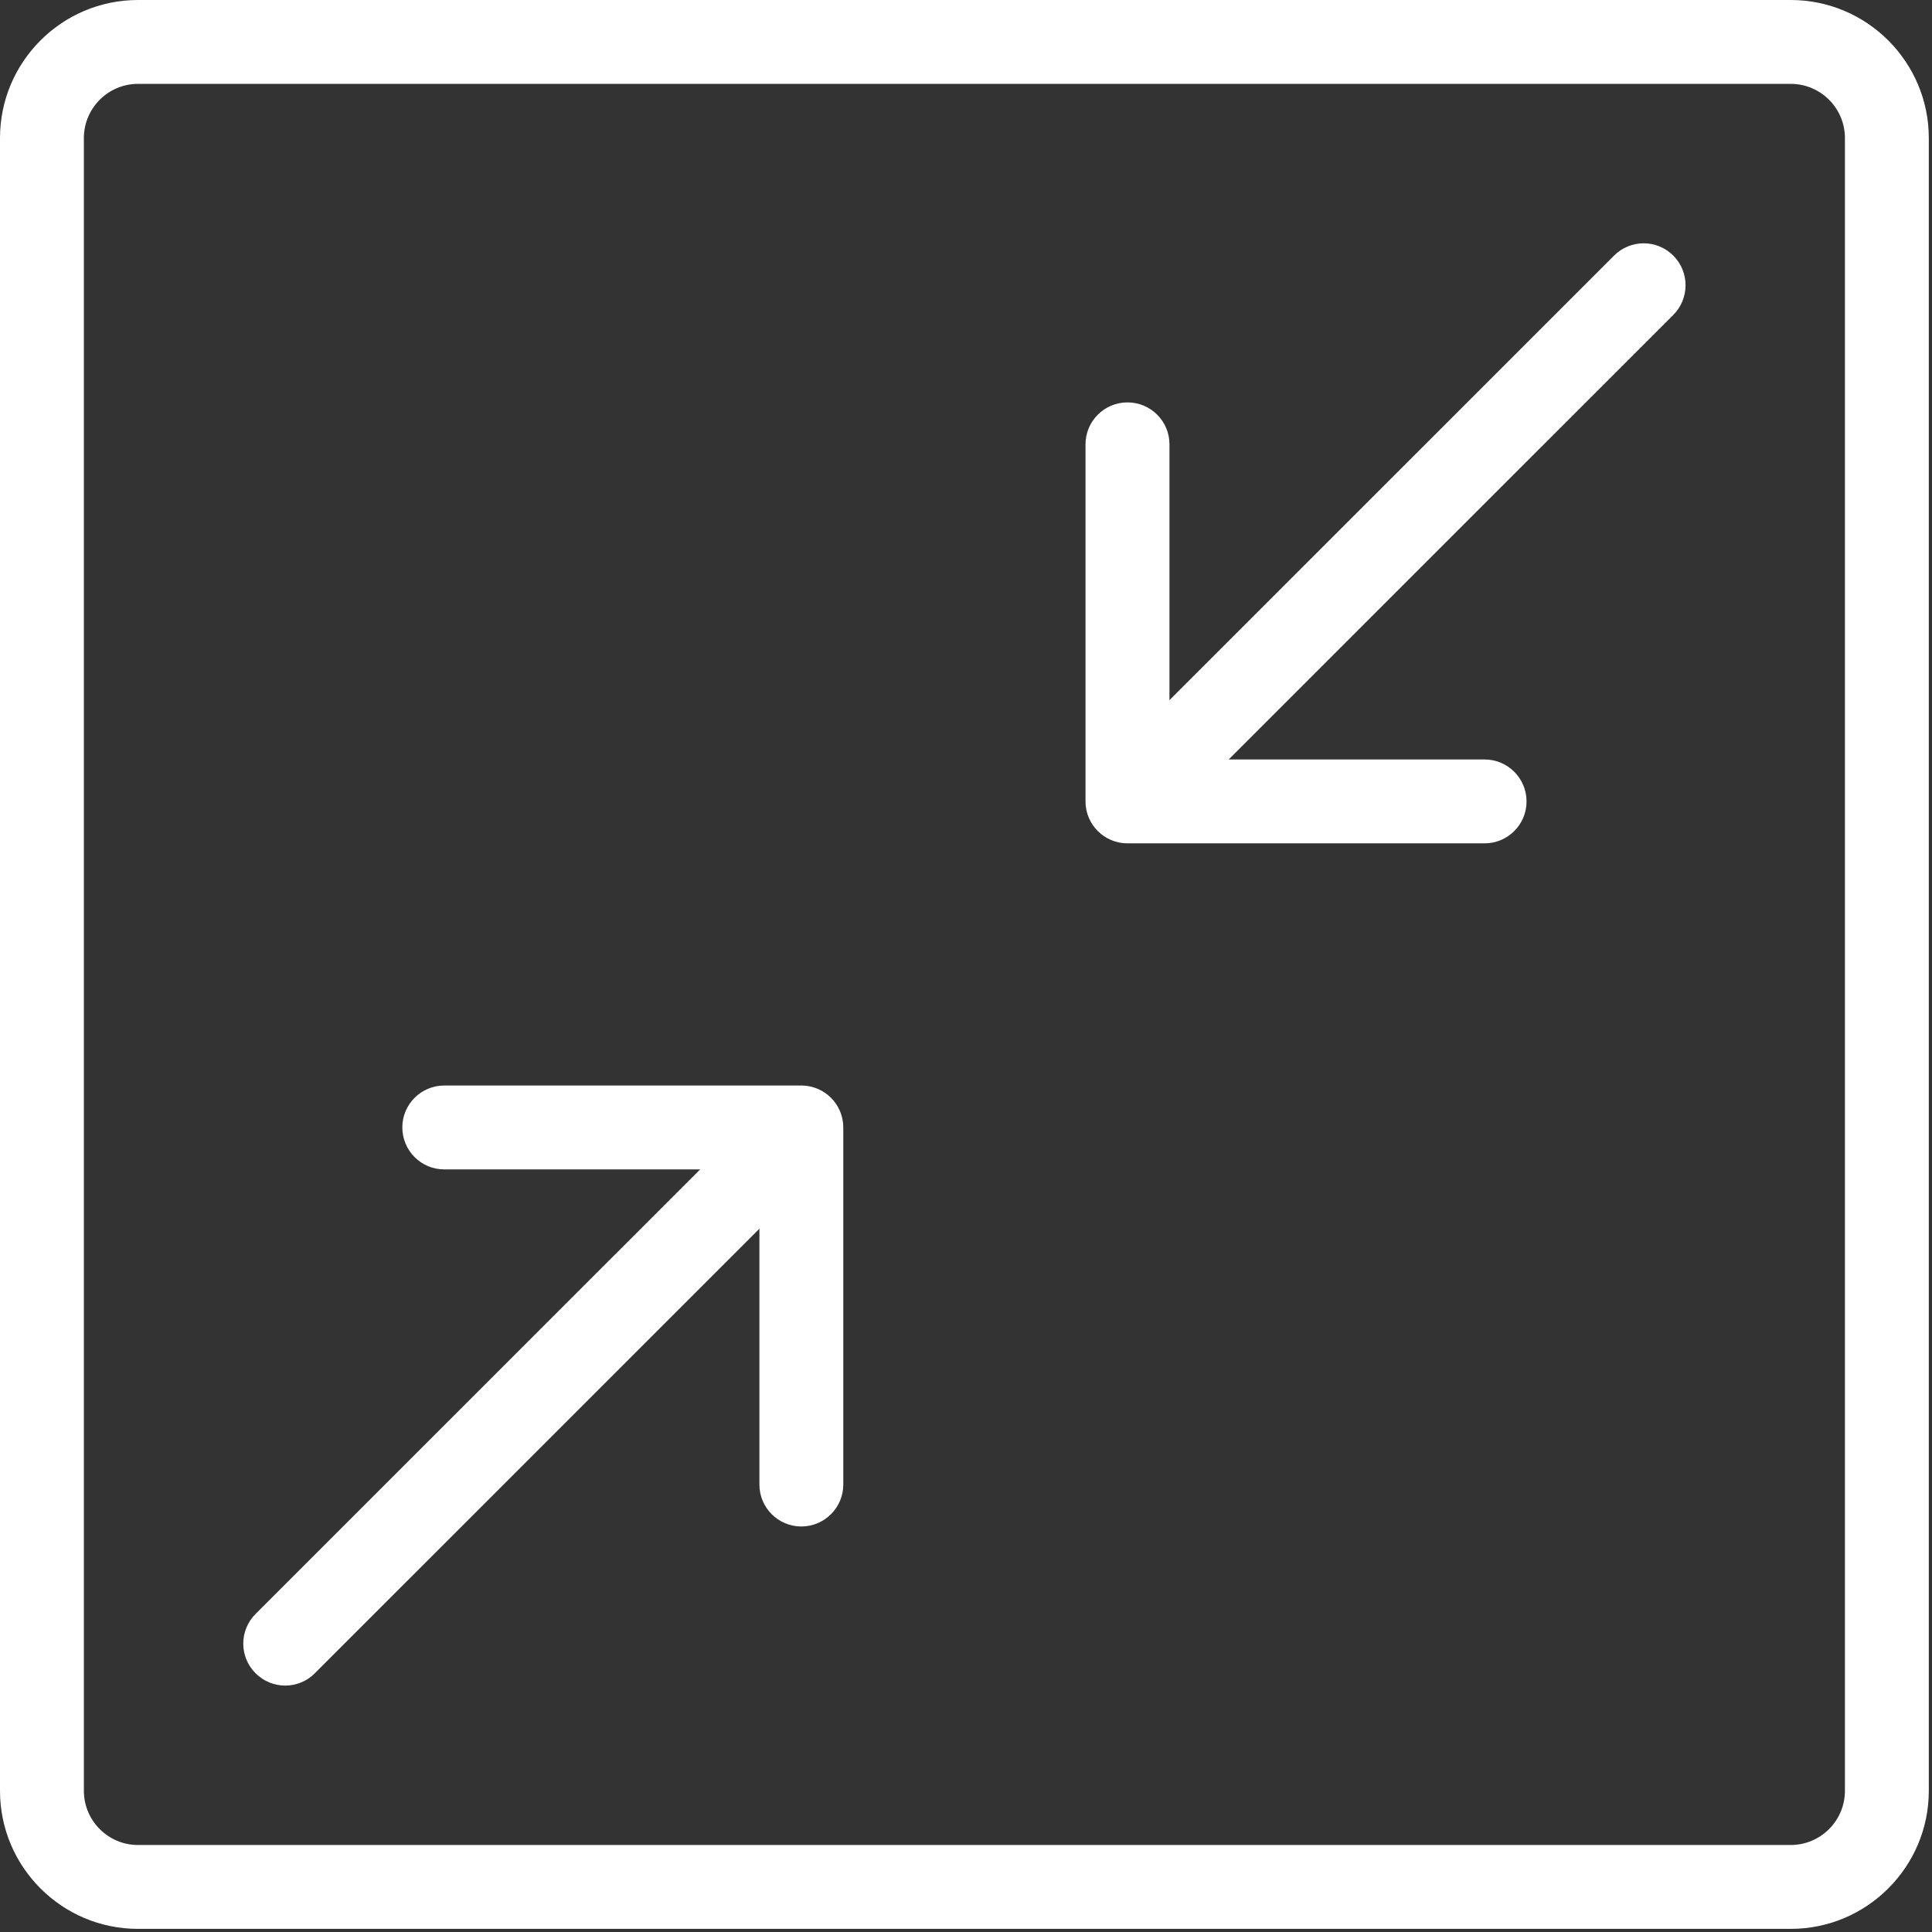
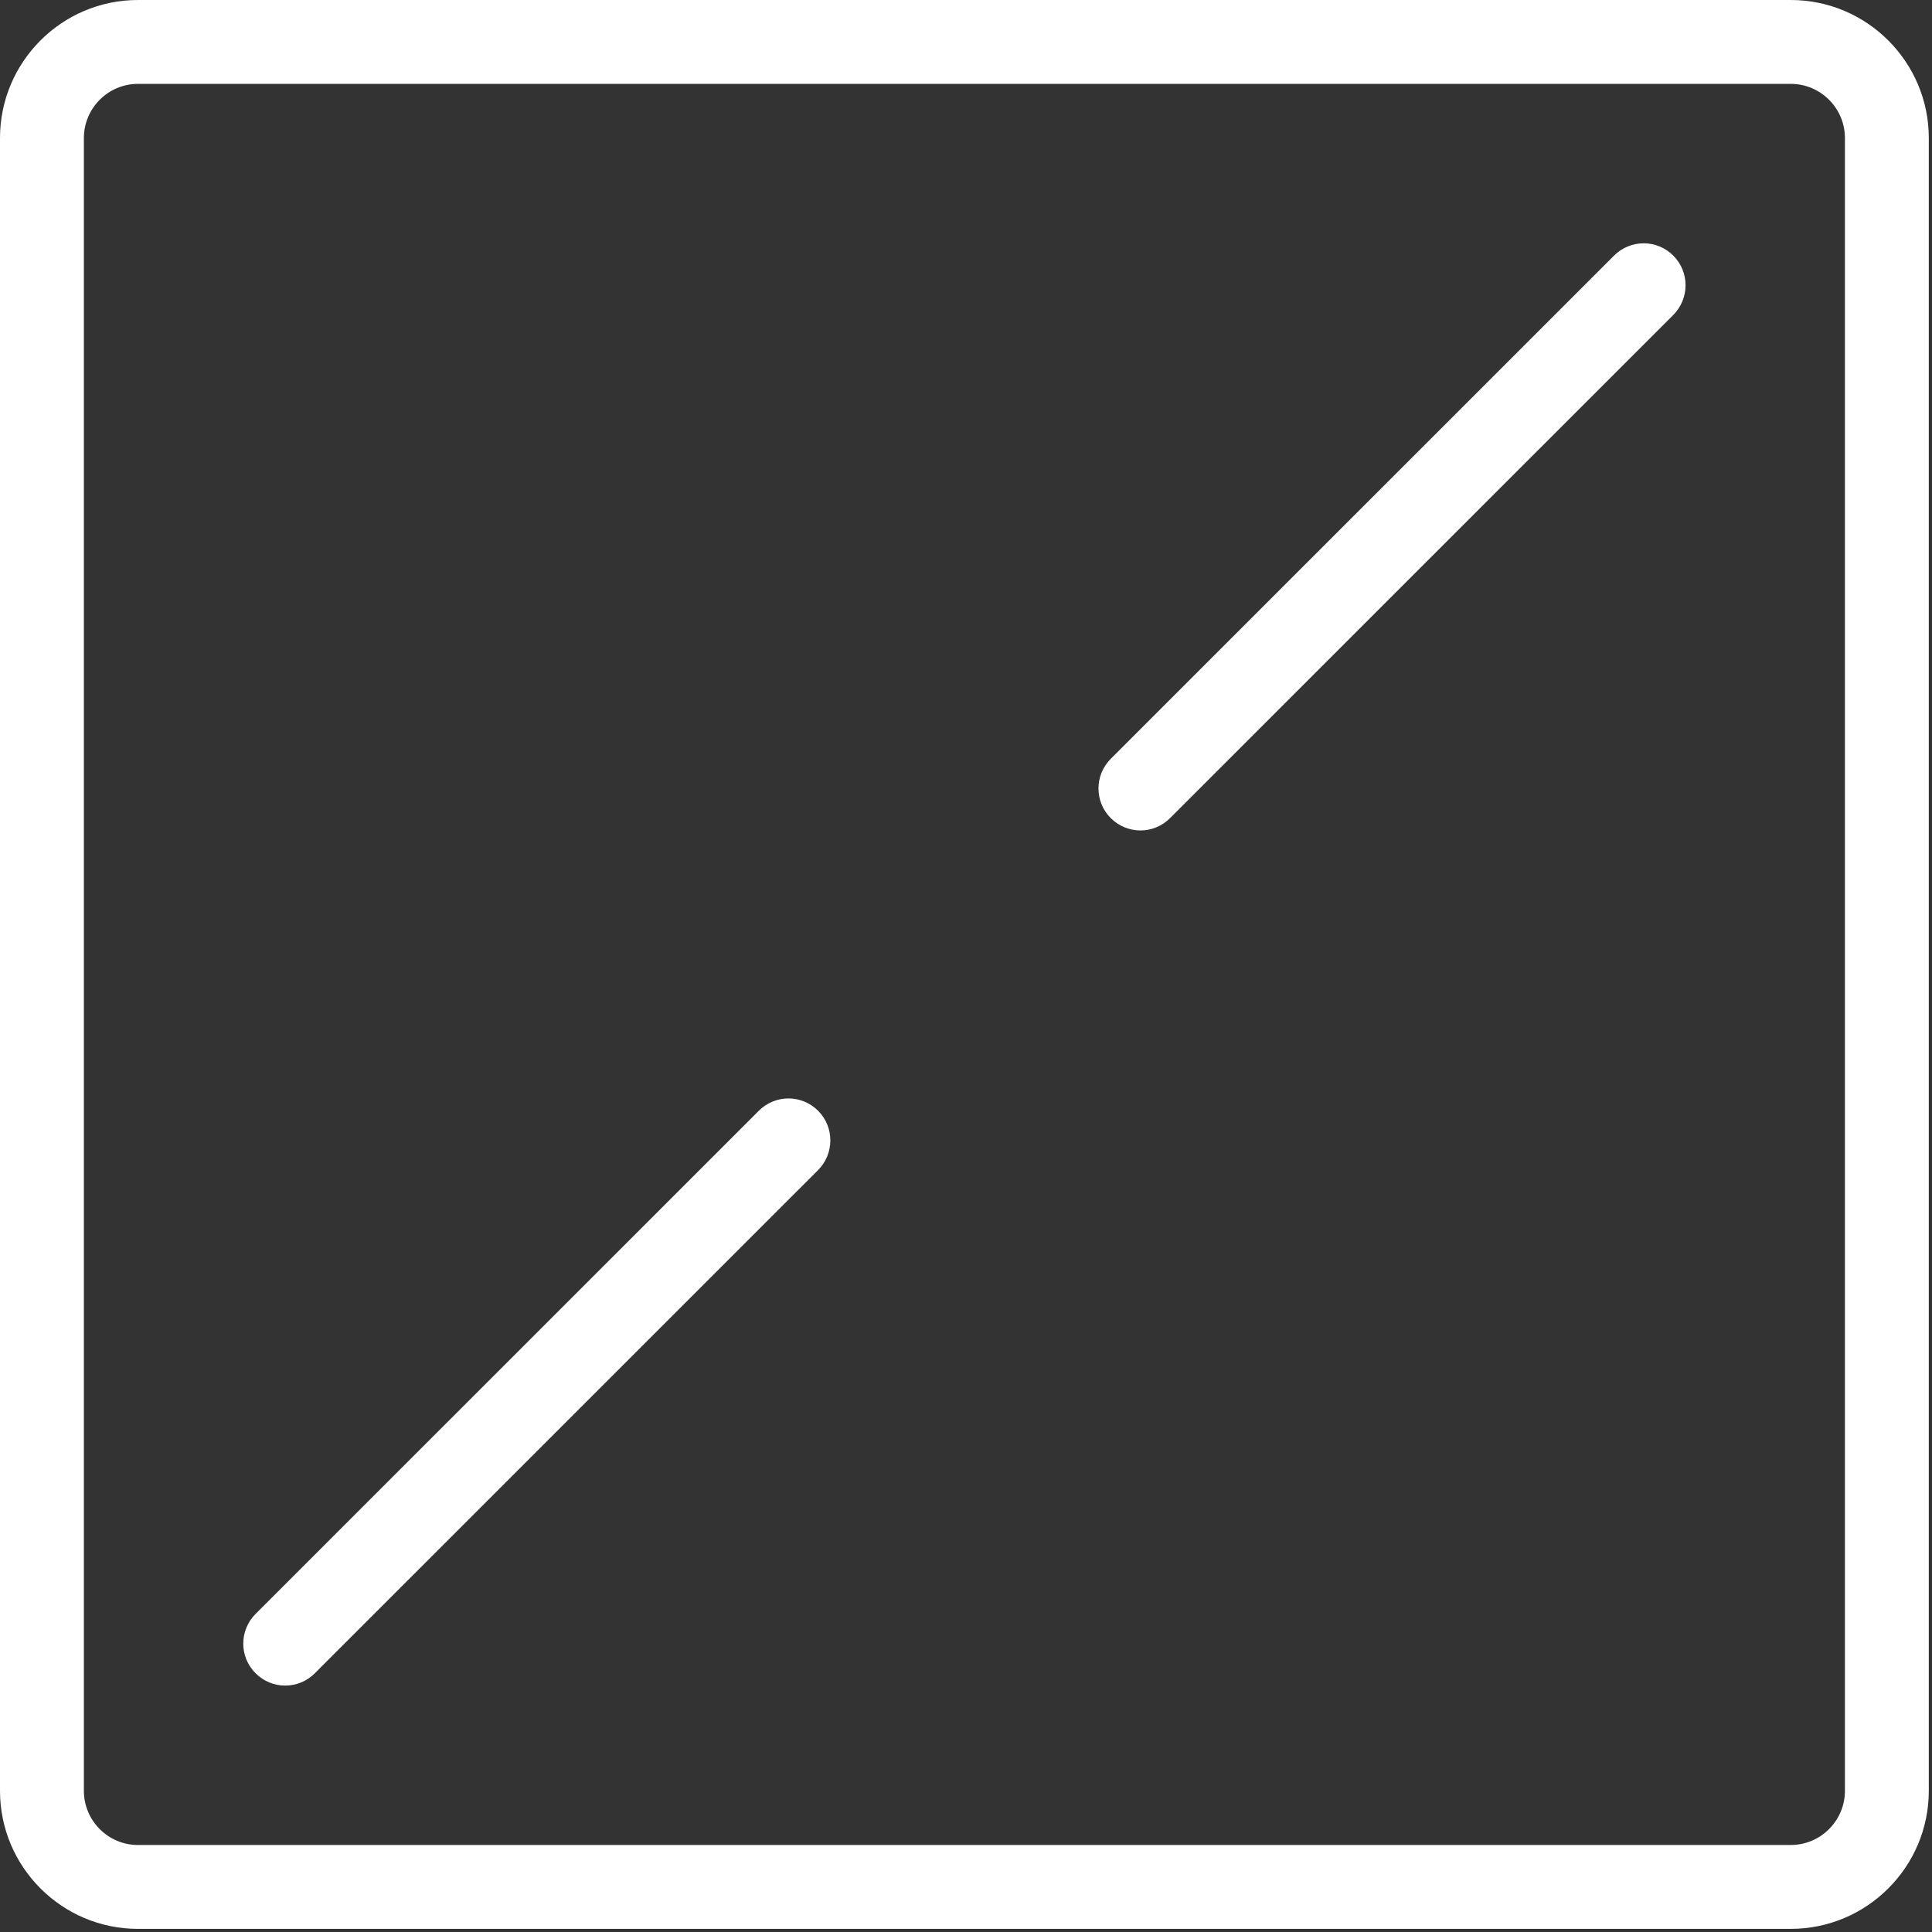
<svg xmlns="http://www.w3.org/2000/svg" width="100%" height="100%" viewBox="0 0 29 29" version="1.1" xml:space="preserve" style="fill-rule:evenodd;clip-rule:evenodd;stroke-linejoin:round;stroke-miterlimit:2;">
  <rect x="0" y="0" width="29" height="29" fill="#333333" stroke="none" />
  <g transform="matrix(-1,-1.22465e-16,1.22465e-16,-1,24.672,12.527)">
    <path d="M0,8.875C-0.161,8.875 -0.322,8.813 -0.445,8.69C-0.69,8.445 -0.69,8.046 -0.445,7.8L7.109,0.247C7.354,0 7.753,0 7.999,0.247C8.245,0.492 8.245,0.891 7.999,1.137L0.445,8.69C0.322,8.813 0.161,8.875 0,8.875" style="fill:white;fill-rule:nonzero;" />
  </g>
  <g transform="matrix(-1,-1.22465e-16,1.22465e-16,-1,16.924,12.659)">
-     <path d="M0,6.619C-0.348,6.619 -0.63,6.337 -0.63,5.99L-0.63,1.259L-5.36,1.259C-5.708,1.259 -5.99,0.977 -5.99,0.629C-5.99,0.282 -5.708,0 -5.36,0L0,0C0.348,0 0.63,0.282 0.63,0.629L0.63,5.99C0.63,6.337 0.348,6.619 0,6.619" style="fill:white;fill-rule:nonzero;" />
-   </g>
+     </g>
  <g transform="matrix(-1,-1.22465e-16,1.22465e-16,-1,11.835,25.363)">
    <path d="M0,8.875C-0.161,8.875 -0.322,8.813 -0.445,8.69C-0.69,8.445 -0.69,8.046 -0.445,7.8L7.109,0.247C7.354,0 7.753,0 7.999,0.247C8.245,0.492 8.245,0.891 7.999,1.137L0.445,8.69C0.322,8.813 0.161,8.875 0,8.875" style="fill:white;fill-rule:nonzero;" />
  </g>
  <g transform="matrix(-1,-1.22465e-16,1.22465e-16,-1,6.668,22.913)">
-     <path d="M0,6.619L-5.36,6.619C-5.708,6.619 -5.99,6.337 -5.99,5.99L-5.99,0.629C-5.99,0.282 -5.708,0 -5.36,0C-5.013,0 -4.731,0.282 -4.731,0.629L-4.731,5.36L0,5.36C0.347,5.36 0.629,5.642 0.629,5.99C0.629,6.337 0.347,6.619 0,6.619" style="fill:white;fill-rule:nonzero;" />
-   </g>
+     </g>
  <g transform="matrix(1,0,0,1,2.071,27.694)">
    <path d="M0,-26.435C-0.448,-26.435 -0.812,-26.07 -0.812,-25.622L-0.812,-0.813C-0.812,-0.365 -0.448,-0 0,-0L24.809,-0C25.257,-0 25.622,-0.365 25.622,-0.813L25.622,-25.622C25.622,-26.07 25.257,-26.435 24.809,-26.435L0,-26.435ZM24.809,1.259L0,1.259C-1.143,1.259 -2.071,0.329 -2.071,-0.813L-2.071,-25.622C-2.071,-26.764 -1.143,-27.694 0,-27.694L24.809,-27.694C25.951,-27.694 26.881,-26.764 26.881,-25.622L26.881,-0.813C26.881,0.329 25.951,1.259 24.809,1.259" style="fill:white;fill-rule:nonzero;" />
  </g>
</svg>